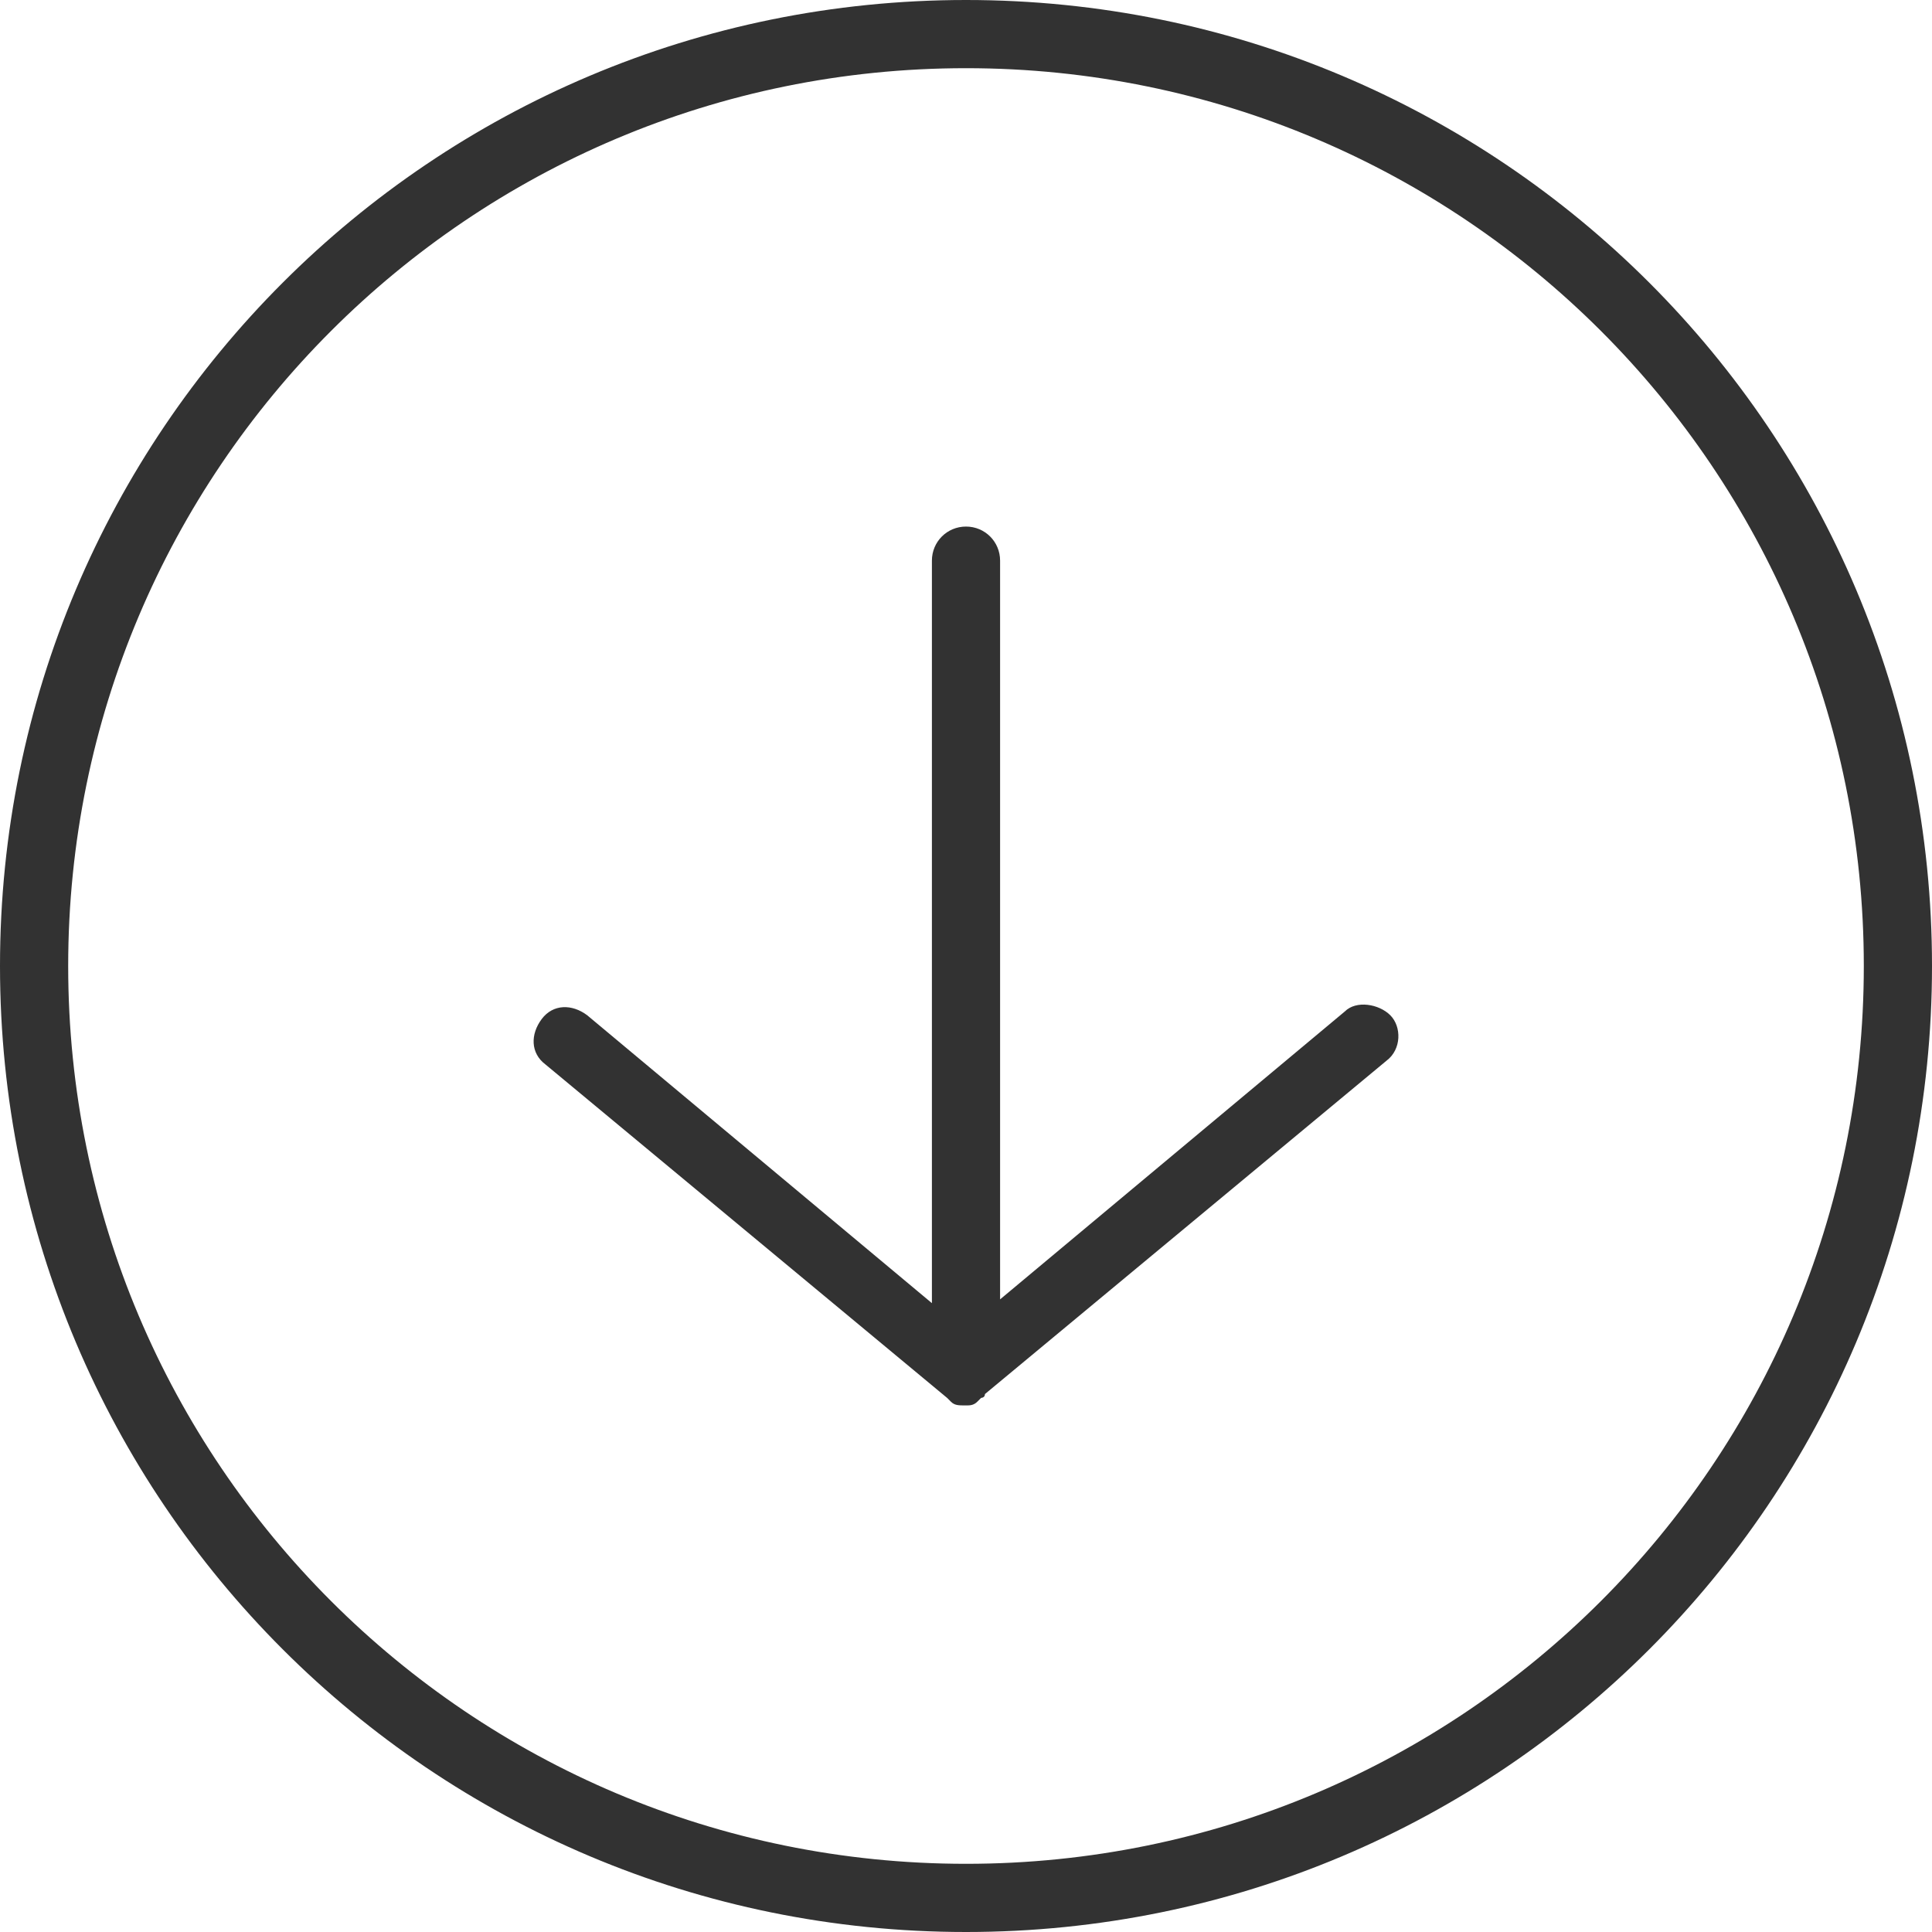
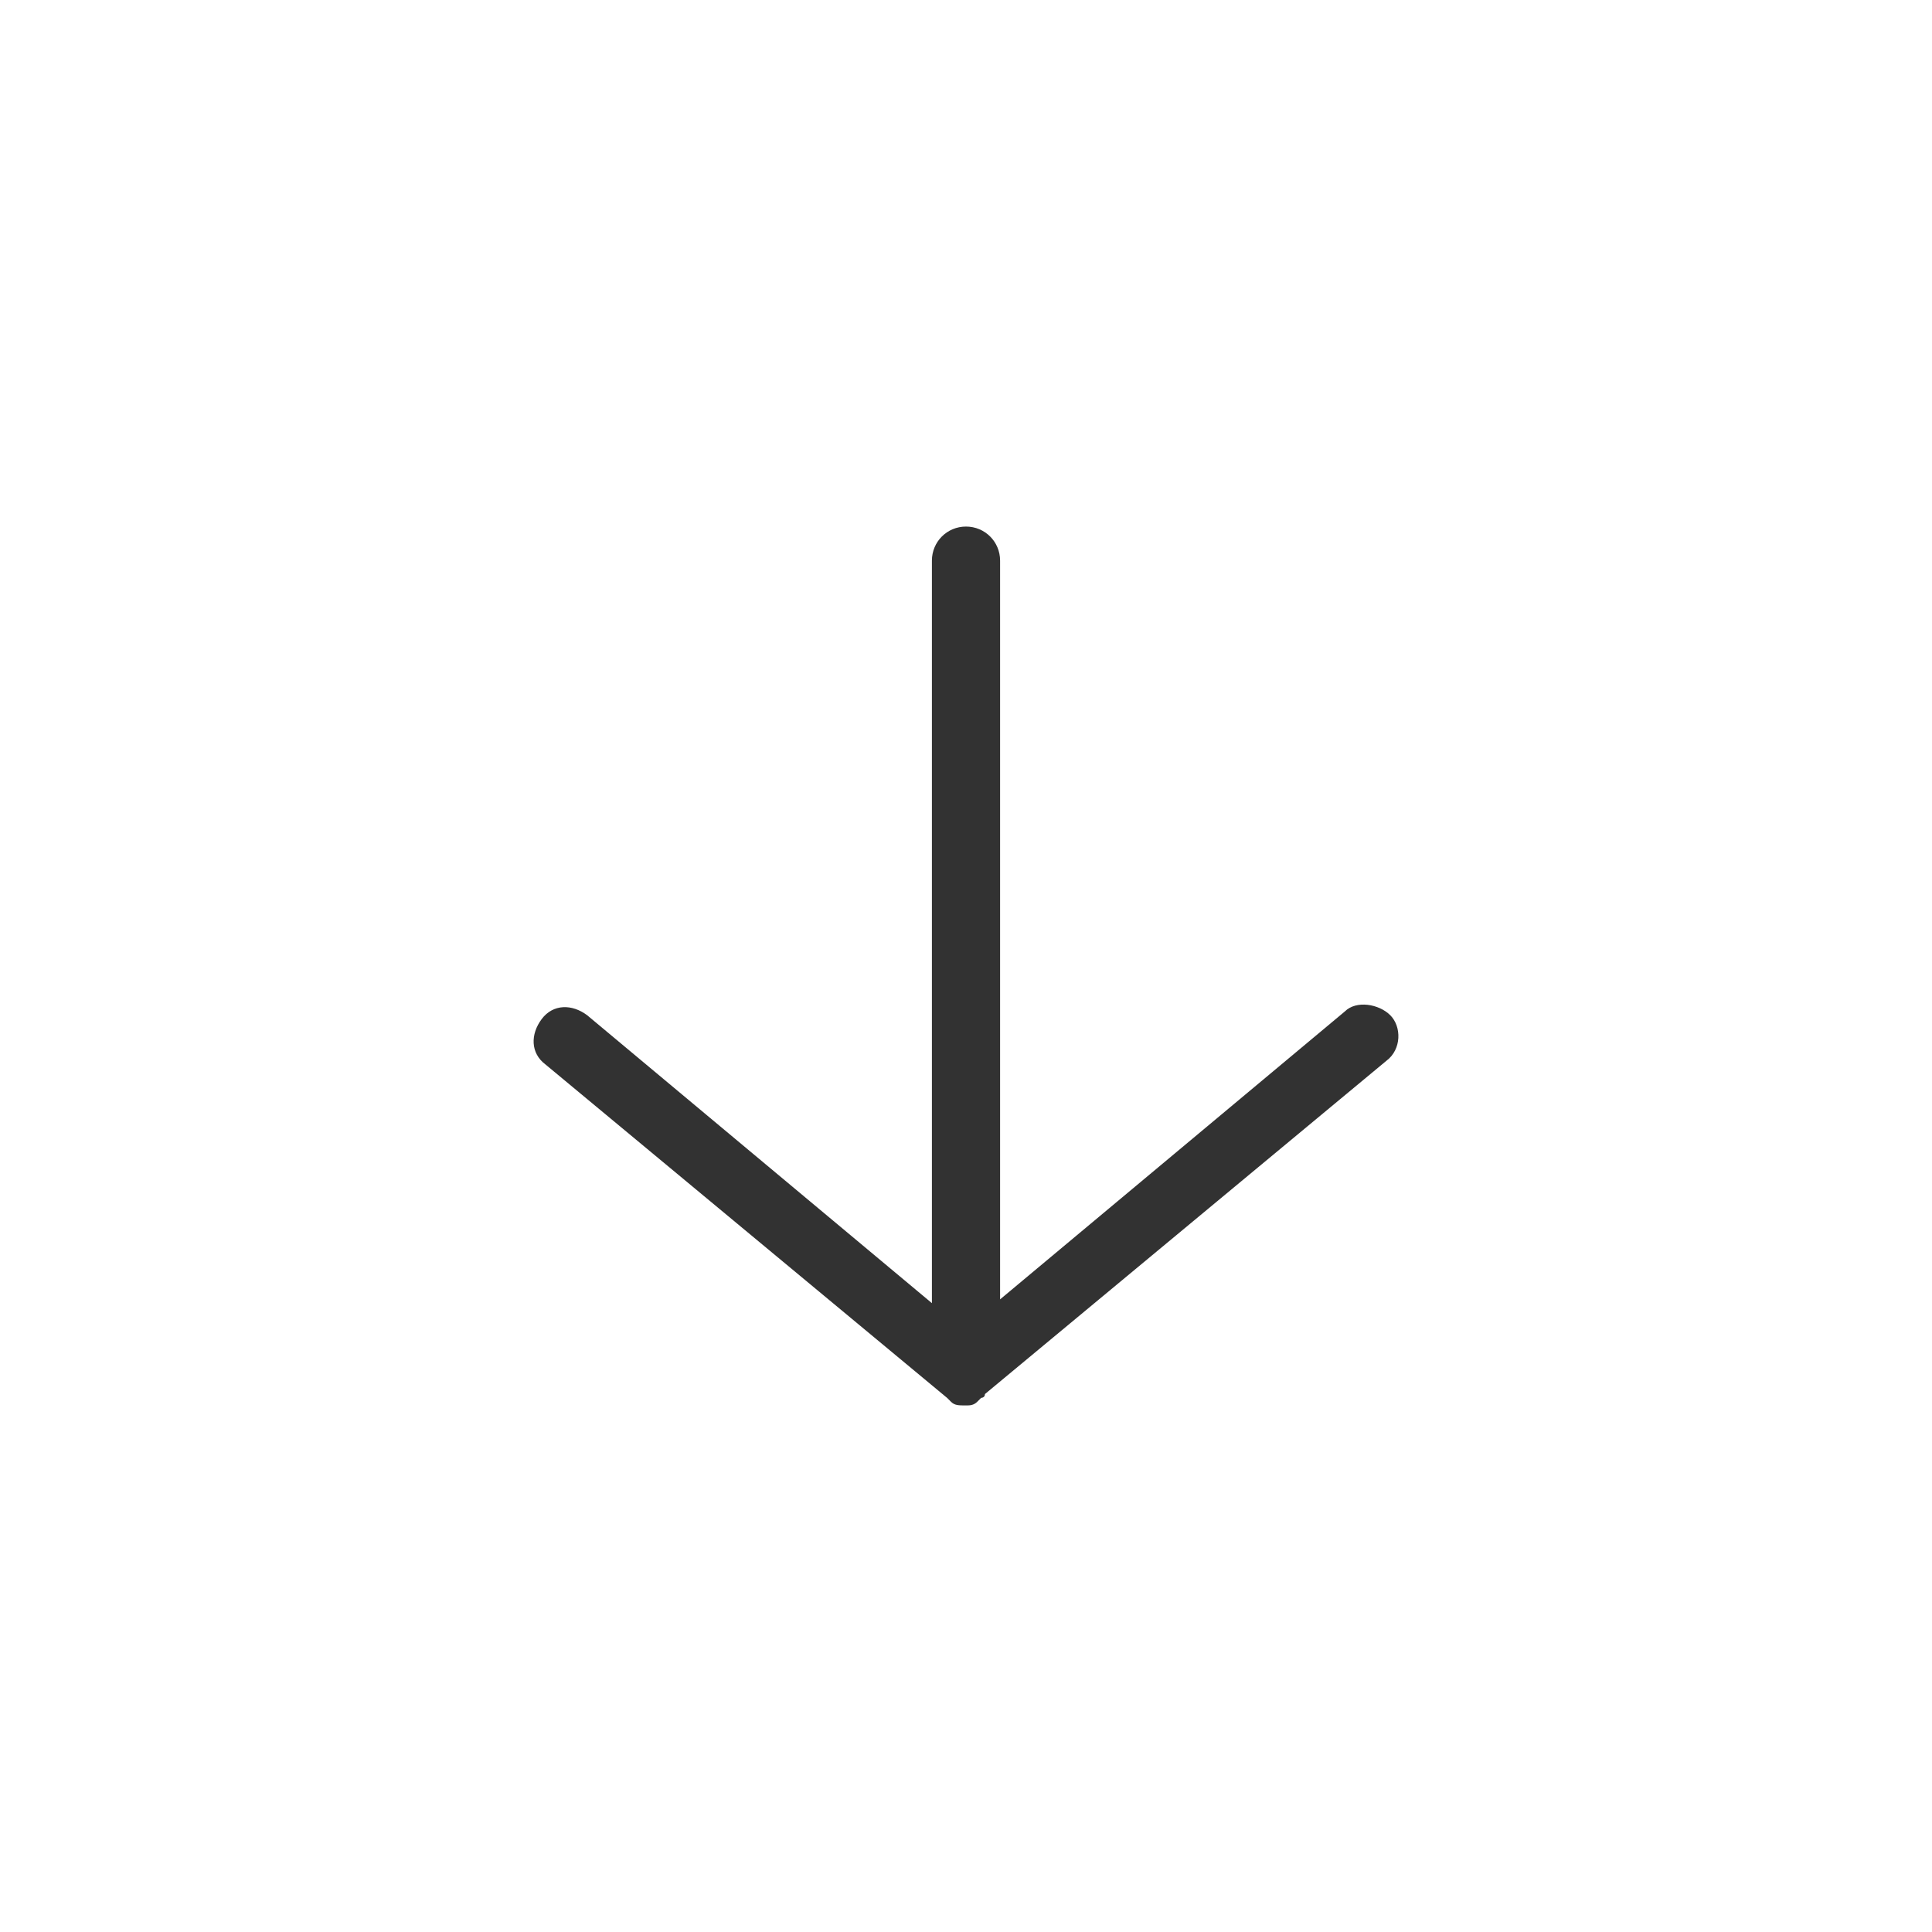
<svg xmlns="http://www.w3.org/2000/svg" version="1.1" id="Layer_1" x="0px" y="0px" viewBox="-130 13.9 51 51" style="enable-background:new -130 13.9 51 51;" xml:space="preserve">
  <style type="text/css">
	.st0{fill:#323232;}
	.st1{fill:#B31F36;}
	.st2{fill:#333333;}
</style>
-   <path class="st0" d="M-104.5,13.9c-14.1,0-25.5,11.4-25.5,25.5s11.4,25.5,25.5,25.5S-79,53.5-79,39.4S-90.4,13.9-104.5,13.9z   M-104.5,63.1c-13.1,0-23.7-10.6-23.7-23.7s10.6-23.7,23.7-23.7s23.7,10.6,23.7,23.7S-91.4,63.1-104.5,63.1L-104.5,63.1z" />
  <path class="st0" d="M-94.5,40.6l-9.1,7.6V28.7c0-0.5-0.4-0.9-0.9-0.9s-0.9,0.4-0.9,0.9v19.6l-9.1-7.6c-0.4-0.3-0.9-0.3-1.2,0.1  c-0.3,0.4-0.3,0.9,0.1,1.2l0,0l10.6,8.8h0c0,0,0.1,0.1,0.1,0.1l0,0c0.1,0.1,0.2,0.1,0.4,0.1l0,0c0.1,0,0.2,0,0.3-0.1l0.1-0.1  c0,0,0.1,0,0.1-0.1l10.6-8.8c0.4-0.3,0.4-0.9,0.1-1.2C-93.6,40.4-94.2,40.3-94.5,40.6z" />
</svg>